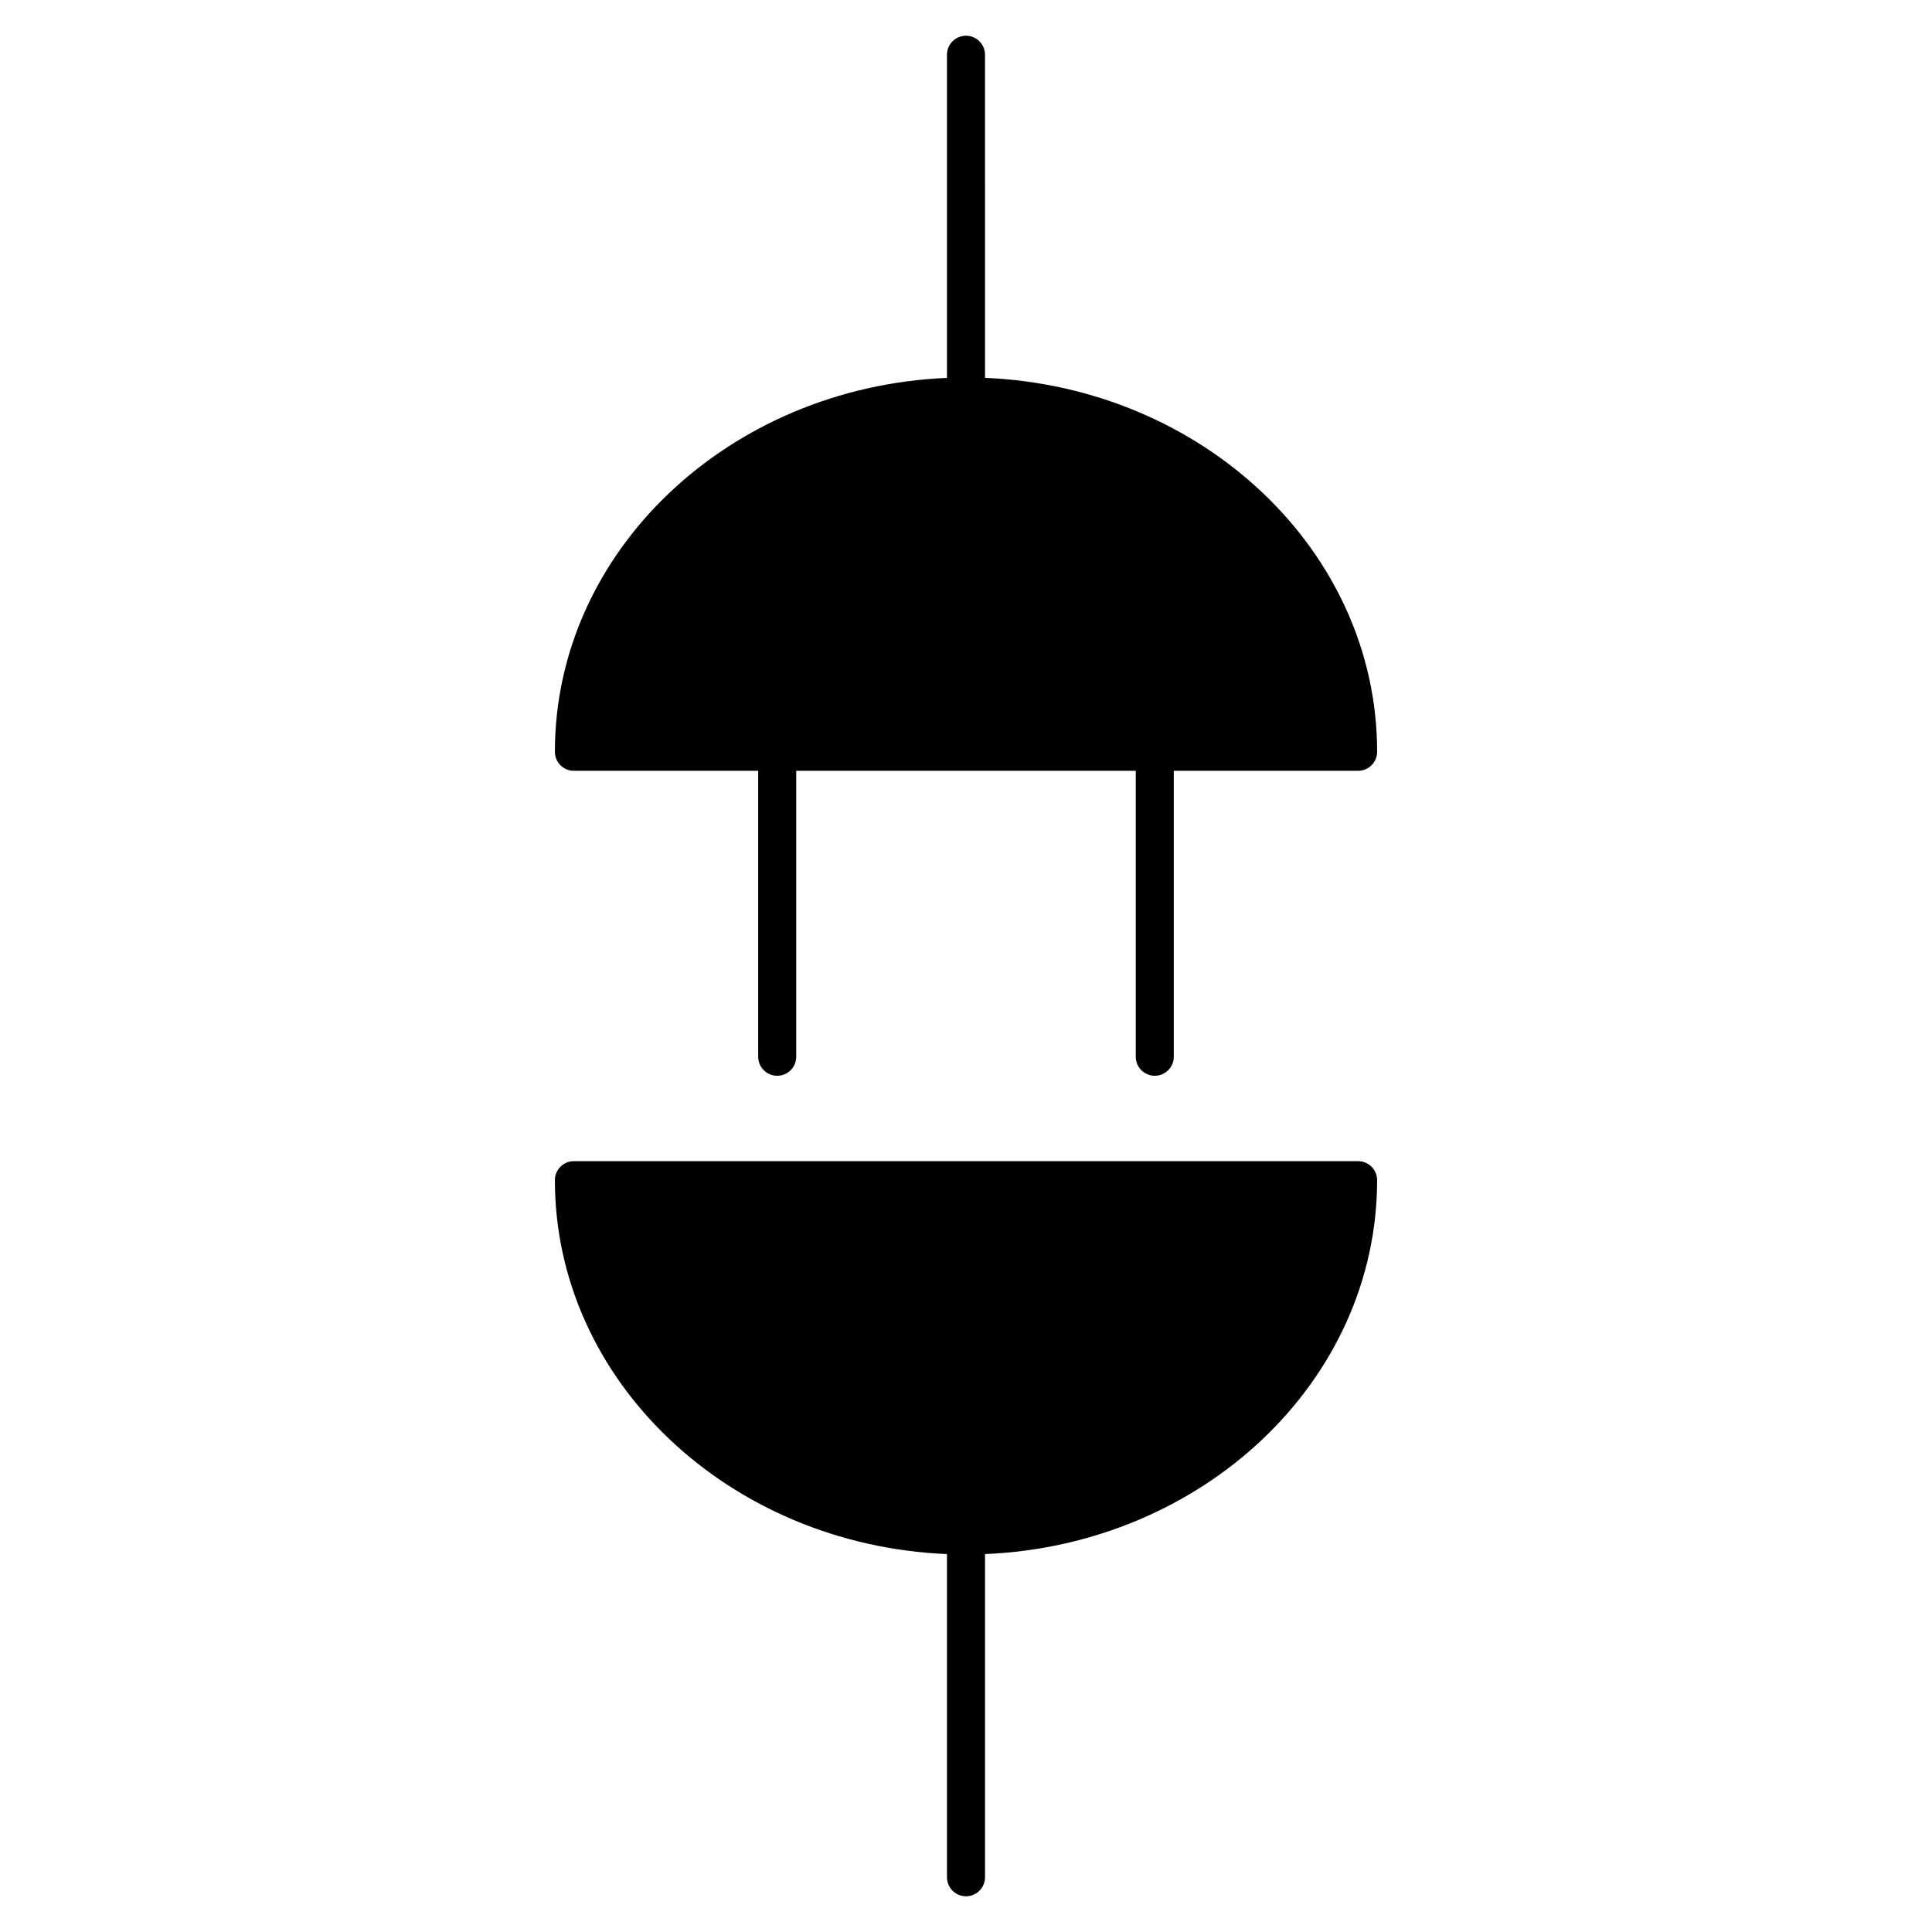
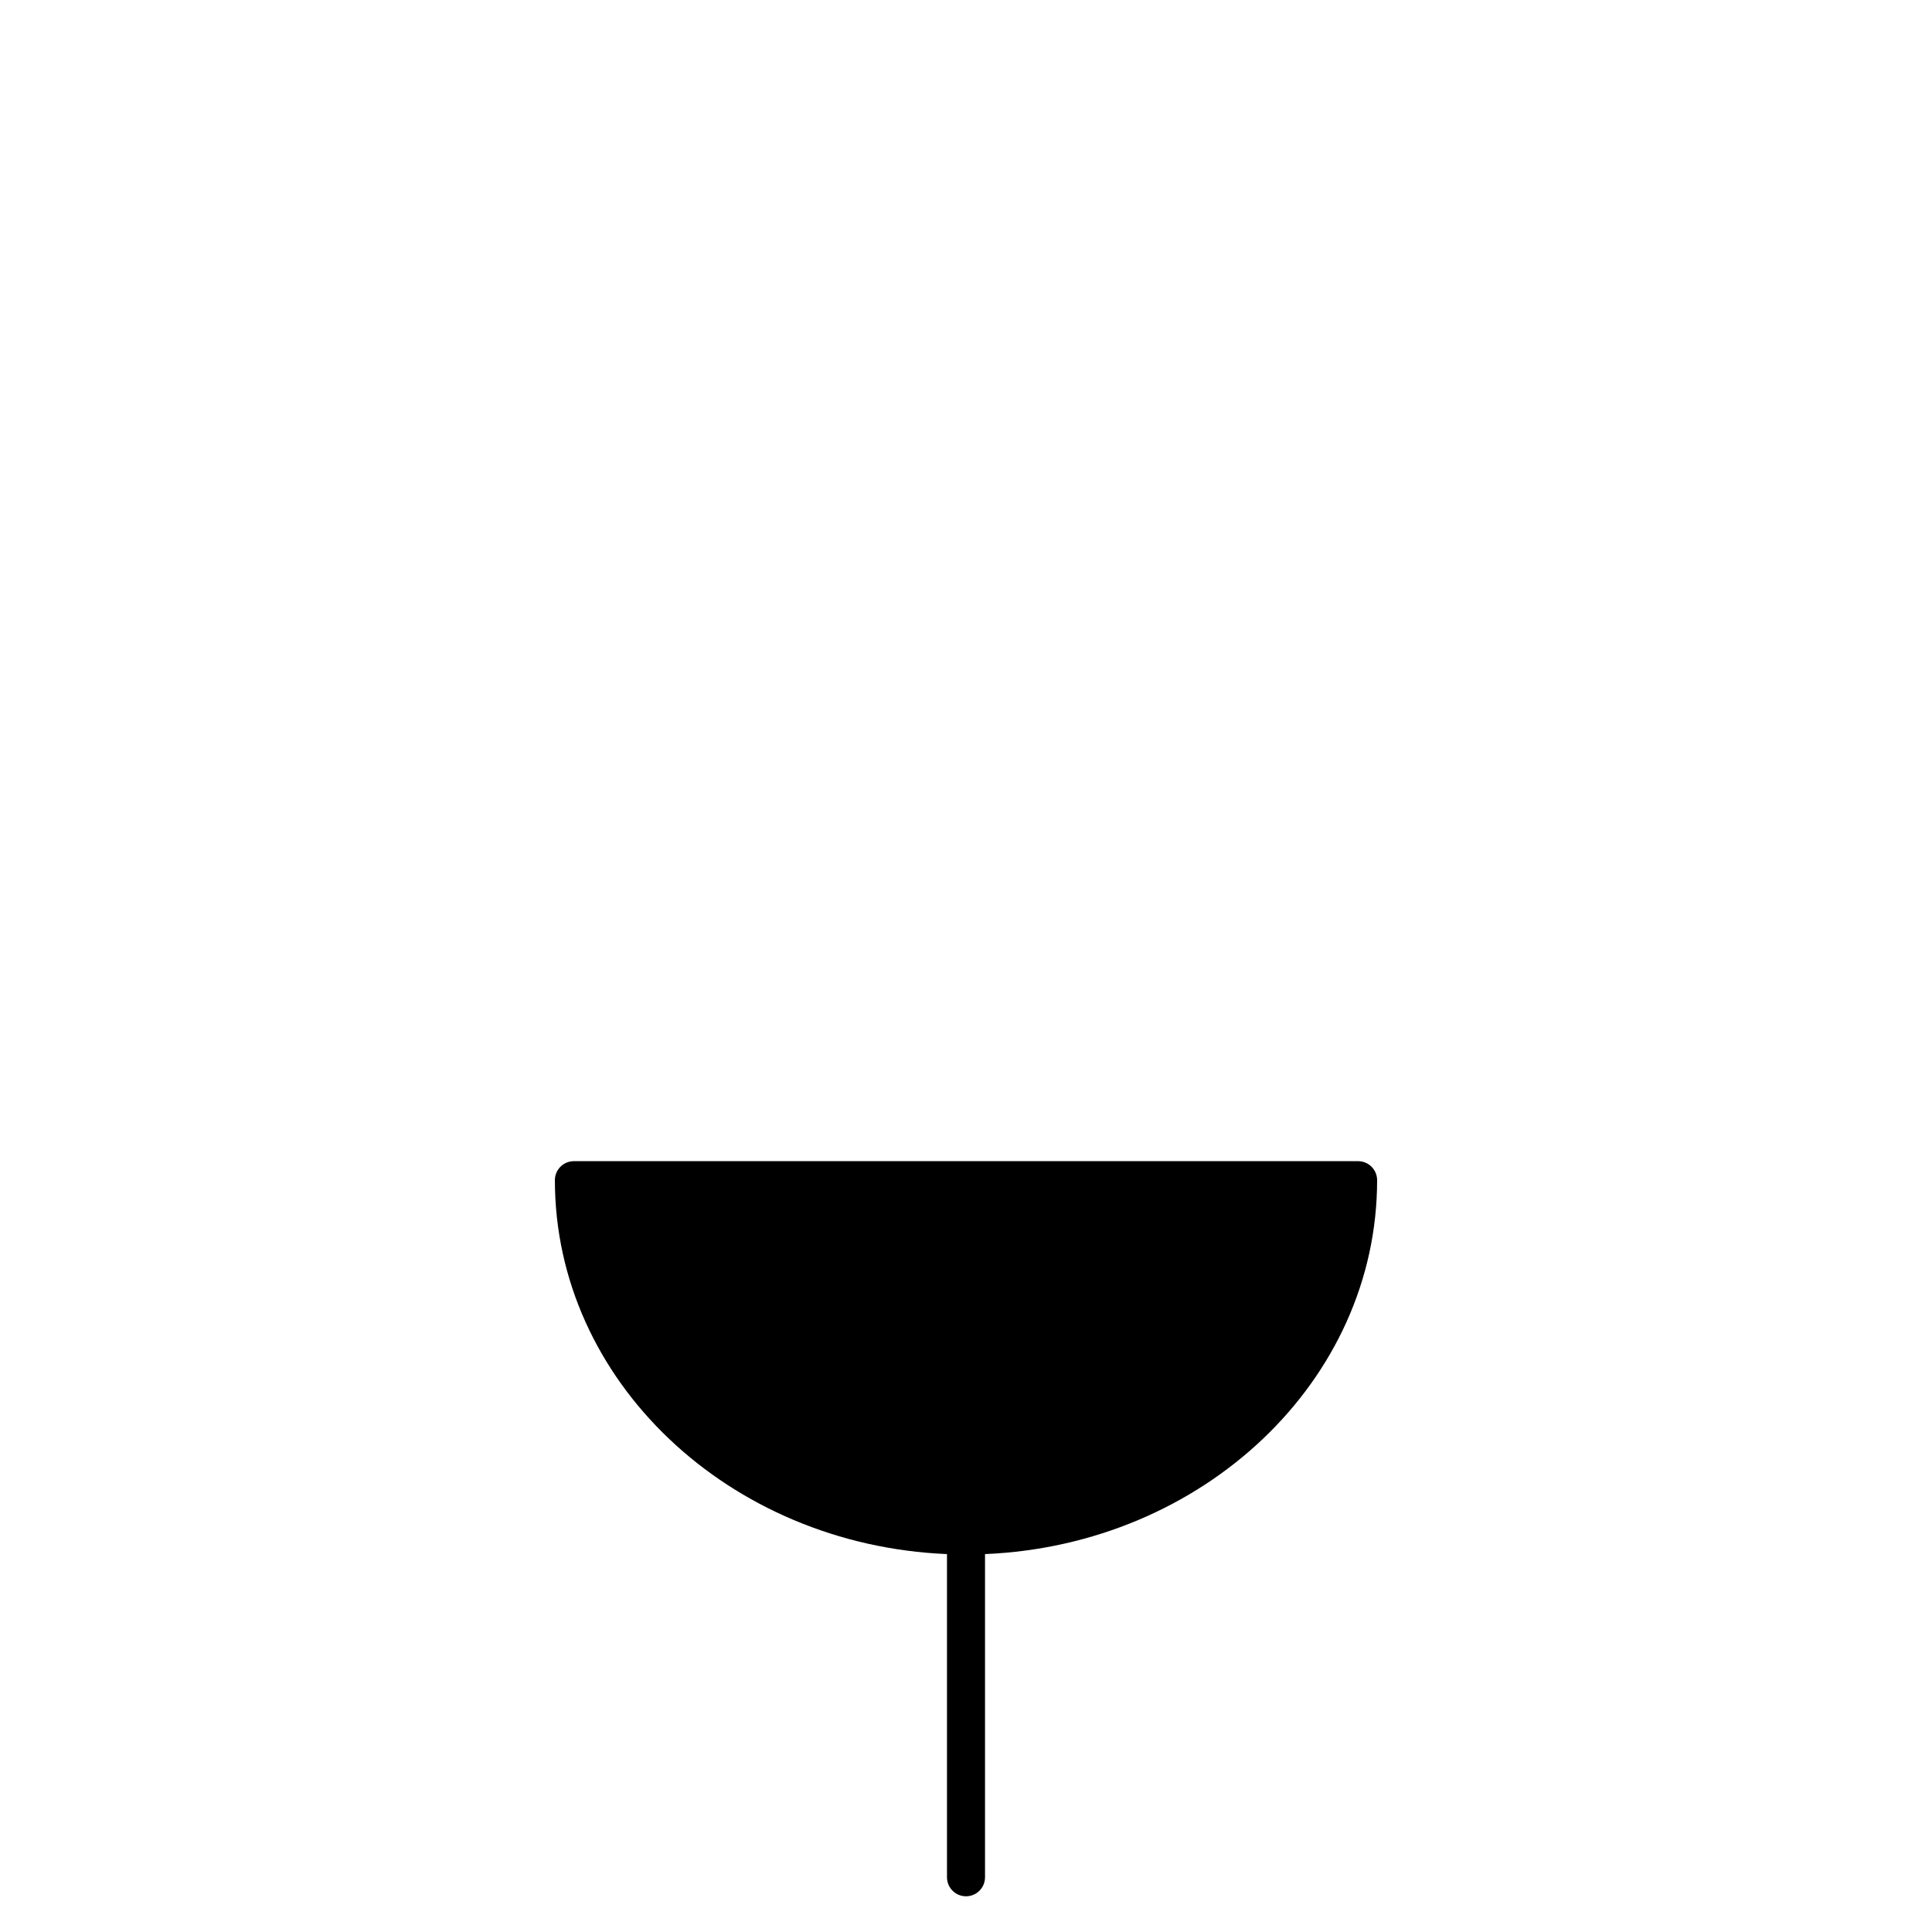
<svg xmlns="http://www.w3.org/2000/svg" fill="#000000" width="800px" height="800px" version="1.1" viewBox="144 144 512 512">
  <g>
-     <path d="m296.09 348.27h48.84v75.781c0 2.781 2.258 5.039 5.039 5.039s5.039-2.258 5.039-5.039v-75.781h89.98v75.781c0 2.781 2.258 5.039 5.039 5.039s5.039-2.258 5.039-5.039v-75.781h48.848c2.781 0 5.039-2.258 5.039-5.039 0-53.223-46.18-96.672-103.91-99.098l-0.008-85.625c0-2.781-2.258-5.039-5.039-5.039-2.777 0-5.035 2.246-5.035 5.039v85.637c-57.727 2.43-103.91 45.875-103.91 99.098 0.008 2.781 2.254 5.027 5.047 5.027z" />
    <path d="m503.91 451.72h-207.82c-2.781 0-5.039 2.258-5.039 5.039 0 53.211 46.18 96.672 103.91 99.09v85.648c0 2.781 2.258 5.039 5.039 5.039s5.039-2.258 5.039-5.039v-85.648c57.727-2.418 103.91-45.875 103.91-99.09-0.008-2.793-2.266-5.039-5.047-5.039z" />
  </g>
</svg>